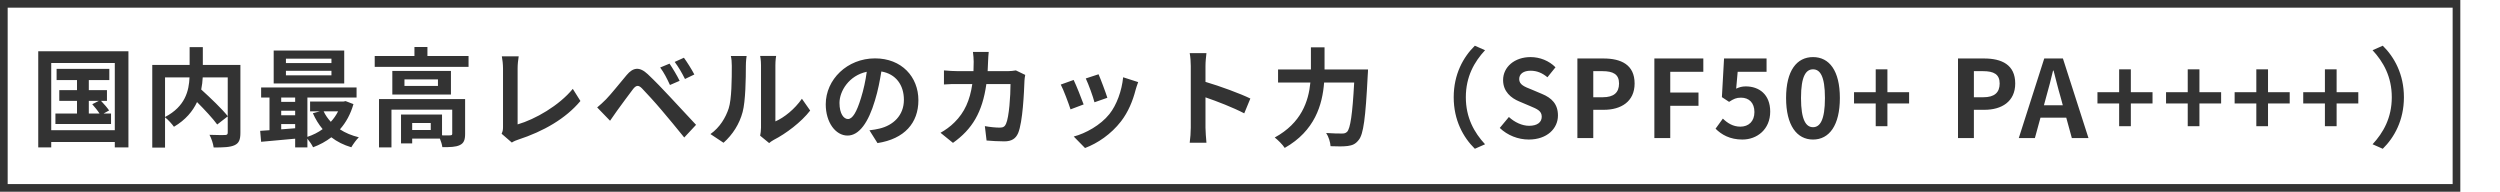
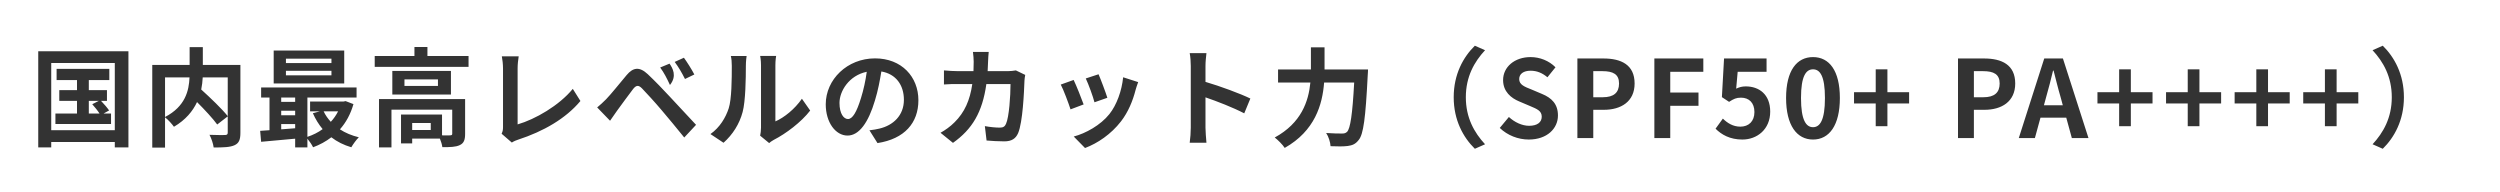
<svg xmlns="http://www.w3.org/2000/svg" width="326" height="25" viewBox="0 0 326 25" fill="none">
-   <rect x="0.5" y="0.5" width="319.825" height="24" stroke="#333333" />
-   <path d="M11.581 13.156H12.883L12.029 13.59C12.351 13.954 12.743 14.43 12.981 14.808H11.581V13.156ZM13.499 14.808L14.227 14.402C14.003 14.066 13.555 13.548 13.177 13.156H13.947V11.756H11.581V10.44H14.255V8.984H7.381V10.44H10.041V11.756H7.731V13.156H10.041V14.808H7.227V16.166H14.479V14.808H13.499ZM6.681 16.978V8.214H14.969V16.978H6.681ZM4.987 6.688V19.218H6.681V18.518H14.969V19.218H16.747V6.688H4.987ZM29.697 10.09V15.144C28.927 14.178 27.429 12.75 26.239 11.672C26.351 11.126 26.407 10.608 26.435 10.09H29.697ZM21.521 10.09H24.713C24.643 11.812 24.167 13.884 21.521 15.256V10.09ZM31.349 8.466H26.449V6.142H24.727V8.466H19.855V19.246H21.521V15.298C21.927 15.606 22.445 16.194 22.683 16.53C24.209 15.634 25.147 14.486 25.693 13.31C26.715 14.332 27.765 15.466 28.325 16.236L29.697 15.172V17.272C29.697 17.524 29.613 17.594 29.347 17.608C29.081 17.608 28.143 17.622 27.317 17.58C27.555 18.014 27.807 18.756 27.863 19.232C29.109 19.232 30.005 19.204 30.579 18.938C31.167 18.672 31.349 18.21 31.349 17.314V8.466ZM43.221 8.228H37.285V7.654H43.221V8.228ZM43.221 9.824H37.285V9.236H43.221V9.824ZM44.887 6.59H35.689V10.888H44.887V6.59ZM44.089 14.514C43.837 15.018 43.515 15.48 43.137 15.886C42.759 15.48 42.437 15.018 42.199 14.514H44.089ZM36.669 16.18H38.489V16.726C37.873 16.782 37.257 16.824 36.669 16.866V16.18ZM36.669 14.444H38.489V15.032H36.669V14.444ZM38.489 12.722V13.282H36.669V12.722H38.489ZM45.069 13.184L44.789 13.24H40.435V14.514H41.723L40.799 14.766C41.135 15.536 41.569 16.236 42.073 16.838C41.485 17.272 40.799 17.608 40.085 17.846V12.722H46.497V11.406H34.051V12.722H35.143V16.978C34.709 17.02 34.289 17.034 33.925 17.062L34.051 18.49C35.283 18.378 36.879 18.238 38.489 18.084V19.218H40.085V18.084C40.365 18.42 40.673 18.882 40.827 19.204C41.695 18.882 42.493 18.448 43.207 17.902C43.949 18.476 44.817 18.91 45.811 19.204C46.035 18.812 46.469 18.21 46.791 17.902C45.867 17.678 45.027 17.328 44.327 16.866C45.111 15.984 45.713 14.892 46.091 13.576L45.069 13.184ZM56.171 16.95H53.749V16.04H56.171V16.95ZM60.651 12.918H49.423V19.218H51.047V14.304H58.971V17.426C58.971 17.594 58.915 17.636 58.705 17.65C58.551 17.664 58.117 17.664 57.641 17.65V14.934H52.293V18.7H53.749V18.07H57.361C57.515 18.434 57.641 18.868 57.683 19.19C58.691 19.19 59.433 19.176 59.951 18.924C60.497 18.672 60.651 18.224 60.651 17.454V12.918ZM57.109 11.21H52.741V10.356H57.109V11.21ZM51.159 9.25V12.33H58.803V9.25H51.159ZM55.737 7.304V6.128H54.043V7.304H48.863V8.718H61.099V7.304H55.737ZM65.411 17.44L66.741 18.588C67.063 18.378 67.371 18.28 67.567 18.21C70.871 17.132 73.769 15.466 75.687 13.17L74.693 11.588C72.901 13.772 69.779 15.564 67.497 16.222V8.942C67.497 8.396 67.553 7.892 67.637 7.346H65.439C65.523 7.752 65.593 8.41 65.593 8.942V16.53C65.593 16.852 65.579 17.09 65.411 17.44ZM87.307 8.298L86.089 8.802C86.607 9.516 86.957 10.202 87.363 11.084L88.623 10.538C88.315 9.894 87.699 8.872 87.307 8.298ZM89.183 7.528L87.979 8.074C88.497 8.774 88.875 9.418 89.323 10.3L90.541 9.712C90.219 9.082 89.589 8.088 89.183 7.528ZM77.871 14.01L79.551 15.746C79.803 15.382 80.139 14.892 80.461 14.444C81.021 13.688 82.015 12.302 82.561 11.602C82.967 11.098 83.261 11.07 83.709 11.518C84.213 12.036 85.459 13.394 86.271 14.36C87.097 15.326 88.287 16.768 89.225 17.93L90.765 16.278C89.687 15.13 88.259 13.576 87.321 12.582C86.481 11.672 85.403 10.552 84.465 9.67C83.373 8.648 82.547 8.802 81.721 9.782C80.755 10.93 79.663 12.302 79.033 12.946C78.599 13.366 78.291 13.674 77.871 14.01ZM99.123 17.692L100.299 18.658C100.425 18.546 100.593 18.406 100.901 18.238C102.469 17.44 104.485 15.928 105.647 14.416L104.569 12.876C103.631 14.234 102.245 15.34 101.111 15.83V8.508C101.111 7.878 101.195 7.332 101.209 7.29H99.123C99.137 7.332 99.235 7.864 99.235 8.494V16.656C99.235 17.034 99.179 17.426 99.123 17.692ZM92.641 17.482L94.349 18.616C95.539 17.552 96.421 16.18 96.841 14.598C97.219 13.184 97.261 10.23 97.261 8.578C97.261 7.99 97.345 7.374 97.359 7.304H95.301C95.385 7.654 95.427 8.032 95.427 8.592C95.427 10.286 95.413 12.932 95.021 14.136C94.629 15.326 93.873 16.614 92.641 17.482ZM119.759 13.072C119.759 10.02 117.575 7.612 114.103 7.612C110.477 7.612 107.677 10.37 107.677 13.604C107.677 15.97 108.965 17.678 110.519 17.678C112.045 17.678 113.249 15.942 114.089 13.114C114.495 11.798 114.733 10.51 114.929 9.32C116.819 9.642 117.869 11.084 117.869 13.016C117.869 15.06 116.469 16.348 114.677 16.768C114.299 16.852 113.907 16.936 113.375 16.992L114.425 18.658C117.953 18.112 119.759 16.026 119.759 13.072ZM109.469 13.422C109.469 11.882 110.715 9.838 113.025 9.362C112.871 10.524 112.605 11.714 112.283 12.75C111.709 14.64 111.163 15.522 110.575 15.522C110.029 15.522 109.469 14.836 109.469 13.422ZM128.929 6.772H126.871C126.927 7.108 126.969 7.752 126.969 8.06C126.969 8.48 126.955 8.886 126.941 9.278H124.939C124.407 9.278 123.679 9.236 123.091 9.18V11.014C123.693 10.958 124.463 10.958 124.939 10.958H126.787C126.479 13.086 125.779 14.654 124.477 15.942C123.917 16.516 123.217 16.992 122.643 17.314L124.267 18.63C126.773 16.852 128.103 14.654 128.621 10.958H131.771C131.771 12.47 131.589 15.27 131.183 16.152C131.029 16.488 130.833 16.642 130.385 16.642C129.839 16.642 129.111 16.572 128.425 16.446L128.649 18.322C129.321 18.378 130.161 18.434 130.959 18.434C131.925 18.434 132.457 18.07 132.765 17.356C133.367 15.928 133.535 12.022 133.591 10.51C133.591 10.356 133.647 9.992 133.689 9.768L132.471 9.18C132.135 9.236 131.771 9.278 131.421 9.278H128.789C128.817 8.872 128.831 8.452 128.845 8.018C128.859 7.682 128.887 7.094 128.929 6.772ZM143.251 9.684L141.585 10.23C141.935 10.958 142.551 12.652 142.719 13.338L144.399 12.75C144.203 12.106 143.517 10.286 143.251 9.684ZM148.417 10.706L146.457 10.076C146.289 11.826 145.617 13.688 144.665 14.878C143.503 16.334 141.557 17.398 140.017 17.804L141.487 19.302C143.125 18.686 144.875 17.51 146.177 15.83C147.129 14.598 147.717 13.142 148.081 11.728C148.165 11.448 148.249 11.154 148.417 10.706ZM140.003 10.426L138.323 11.028C138.659 11.644 139.359 13.506 139.597 14.262L141.305 13.618C141.025 12.834 140.353 11.14 140.003 10.426ZM155.277 16.656C155.277 17.216 155.221 18.056 155.137 18.616H157.321C157.265 18.042 157.195 17.062 157.195 16.656V12.694C158.707 13.212 160.807 14.024 162.249 14.78L163.047 12.848C161.759 12.218 159.071 11.224 157.195 10.678V8.606C157.195 8.032 157.265 7.416 157.321 6.926H155.137C155.235 7.416 155.277 8.116 155.277 8.606V16.656ZM172.721 9.054V6.17H170.943V9.054H166.659V10.762H170.873C170.635 13.212 169.697 16.04 166.225 17.93C166.631 18.238 167.261 18.868 167.527 19.288C171.461 17.062 172.441 13.66 172.665 10.762H176.585C176.361 14.92 176.081 16.754 175.661 17.188C175.465 17.37 175.297 17.412 175.003 17.412C174.639 17.412 173.813 17.412 172.931 17.342C173.253 17.818 173.477 18.56 173.505 19.064C174.359 19.106 175.227 19.106 175.745 19.036C176.347 18.952 176.753 18.798 177.173 18.252C177.789 17.524 178.069 15.424 178.349 9.852C178.377 9.628 178.391 9.054 178.391 9.054H172.721ZM189.563 12.68C189.563 15.676 190.809 17.916 192.321 19.4L193.651 18.812C192.251 17.3 191.145 15.368 191.145 12.68C191.145 9.992 192.251 8.06 193.651 6.548L192.321 5.96C190.809 7.444 189.563 9.684 189.563 12.68ZM199.349 18.196C201.743 18.196 203.157 16.754 203.157 15.06C203.157 13.562 202.331 12.764 201.071 12.246L199.713 11.672C198.831 11.322 198.103 11.056 198.103 10.314C198.103 9.628 198.677 9.222 199.587 9.222C200.441 9.222 201.127 9.53 201.785 10.076L202.835 8.774C201.995 7.92 200.791 7.444 199.587 7.444C197.487 7.444 196.003 8.746 196.003 10.44C196.003 11.952 197.053 12.792 198.103 13.226L199.489 13.814C200.413 14.206 201.043 14.444 201.043 15.214C201.043 15.942 200.469 16.404 199.391 16.404C198.481 16.404 197.501 15.942 196.759 15.256L195.569 16.684C196.577 17.65 197.963 18.196 199.349 18.196ZM205.691 18H207.763V14.318H209.149C211.375 14.318 213.153 13.254 213.153 10.888C213.153 8.438 211.389 7.626 209.093 7.626H205.691V18ZM207.763 12.68V9.278H208.939C210.367 9.278 211.123 9.684 211.123 10.888C211.123 12.078 210.437 12.68 209.009 12.68H207.763ZM215.729 18H217.801V13.8H221.483V12.064H217.801V9.362H222.113V7.626H215.729V18ZM227.209 18.196C229.127 18.196 230.835 16.866 230.835 14.556C230.835 12.302 229.379 11.266 227.643 11.266C227.167 11.266 226.817 11.364 226.397 11.56L226.593 9.362H230.359V7.626H224.815L224.535 12.666L225.473 13.282C226.075 12.89 226.411 12.736 227.027 12.736C228.077 12.736 228.777 13.408 228.777 14.612C228.777 15.83 228.021 16.516 226.943 16.516C225.977 16.516 225.249 16.04 224.661 15.466L223.709 16.782C224.479 17.552 225.571 18.196 227.209 18.196ZM236.419 18.196C238.533 18.196 239.919 16.348 239.919 12.778C239.919 9.208 238.533 7.444 236.419 7.444C234.305 7.444 232.905 9.194 232.905 12.778C232.905 16.348 234.305 18.196 236.419 18.196ZM236.419 16.586C235.523 16.586 234.851 15.69 234.851 12.778C234.851 9.88 235.523 9.04 236.419 9.04C237.315 9.04 237.973 9.88 237.973 12.778C237.973 15.69 237.315 16.586 236.419 16.586ZM244.593 16.46H246.119V13.492H248.947V12.022H246.119V9.04H244.593V12.022H241.765V13.492H244.593V16.46ZM255.323 18H257.395V14.318H258.781C261.007 14.318 262.785 13.254 262.785 10.888C262.785 8.438 261.021 7.626 258.725 7.626H255.323V18ZM257.395 12.68V9.278H258.571C259.999 9.278 260.755 9.684 260.755 10.888C260.755 12.078 260.069 12.68 258.641 12.68H257.395ZM266.835 12.596C267.143 11.518 267.451 10.342 267.717 9.208H267.787C268.081 10.328 268.361 11.518 268.683 12.596L268.991 13.73H266.527L266.835 12.596ZM263.251 18H265.351L266.079 15.34H269.439L270.167 18H272.337L269.005 7.626H266.569L263.251 18ZM276.336 16.46H277.862V13.492H280.69V12.022H277.862V9.04H276.336V12.022H273.508V13.492H276.336V16.46ZM285.28 16.46H286.806V13.492H289.634V12.022H286.806V9.04H285.28V12.022H282.452V13.492H285.28V16.46ZM294.224 16.46H295.75V13.492H298.578V12.022H295.75V9.04H294.224V12.022H291.396V13.492H294.224V16.46ZM303.169 16.46H304.695V13.492H307.523V12.022H304.695V9.04H303.169V12.022H300.341V13.492H303.169V16.46ZM313.471 12.68C313.471 9.684 312.225 7.444 310.713 5.96L309.383 6.548C310.783 8.06 311.889 9.992 311.889 12.68C311.889 15.368 310.783 17.3 309.383 18.812L310.713 19.4C312.225 17.916 313.471 15.676 313.471 12.68Z" fill="#333333" />
+   <path d="M11.581 13.156H12.883L12.029 13.59C12.351 13.954 12.743 14.43 12.981 14.808H11.581V13.156ZM13.499 14.808L14.227 14.402C14.003 14.066 13.555 13.548 13.177 13.156H13.947V11.756H11.581V10.44H14.255V8.984H7.381V10.44H10.041V11.756H7.731V13.156H10.041V14.808H7.227V16.166H14.479V14.808H13.499ZM6.681 16.978V8.214H14.969V16.978H6.681ZM4.987 6.688V19.218H6.681V18.518H14.969V19.218H16.747V6.688H4.987ZM29.697 10.09V15.144C28.927 14.178 27.429 12.75 26.239 11.672C26.351 11.126 26.407 10.608 26.435 10.09H29.697ZM21.521 10.09H24.713C24.643 11.812 24.167 13.884 21.521 15.256V10.09ZM31.349 8.466H26.449V6.142H24.727V8.466H19.855V19.246H21.521V15.298C21.927 15.606 22.445 16.194 22.683 16.53C24.209 15.634 25.147 14.486 25.693 13.31C26.715 14.332 27.765 15.466 28.325 16.236L29.697 15.172V17.272C29.697 17.524 29.613 17.594 29.347 17.608C29.081 17.608 28.143 17.622 27.317 17.58C27.555 18.014 27.807 18.756 27.863 19.232C29.109 19.232 30.005 19.204 30.579 18.938C31.167 18.672 31.349 18.21 31.349 17.314V8.466ZM43.221 8.228H37.285V7.654H43.221V8.228ZM43.221 9.824H37.285V9.236H43.221V9.824ZM44.887 6.59H35.689V10.888H44.887V6.59ZM44.089 14.514C43.837 15.018 43.515 15.48 43.137 15.886C42.759 15.48 42.437 15.018 42.199 14.514H44.089ZM36.669 16.18H38.489V16.726C37.873 16.782 37.257 16.824 36.669 16.866V16.18ZM36.669 14.444H38.489V15.032H36.669V14.444ZM38.489 12.722V13.282H36.669V12.722H38.489ZM45.069 13.184L44.789 13.24H40.435V14.514H41.723L40.799 14.766C41.135 15.536 41.569 16.236 42.073 16.838C41.485 17.272 40.799 17.608 40.085 17.846V12.722H46.497V11.406H34.051V12.722H35.143V16.978C34.709 17.02 34.289 17.034 33.925 17.062L34.051 18.49C35.283 18.378 36.879 18.238 38.489 18.084V19.218H40.085V18.084C40.365 18.42 40.673 18.882 40.827 19.204C41.695 18.882 42.493 18.448 43.207 17.902C43.949 18.476 44.817 18.91 45.811 19.204C46.035 18.812 46.469 18.21 46.791 17.902C45.867 17.678 45.027 17.328 44.327 16.866C45.111 15.984 45.713 14.892 46.091 13.576L45.069 13.184ZM56.171 16.95H53.749V16.04H56.171V16.95ZM60.651 12.918H49.423V19.218H51.047V14.304H58.971V17.426C58.971 17.594 58.915 17.636 58.705 17.65C58.551 17.664 58.117 17.664 57.641 17.65V14.934H52.293V18.7H53.749V18.07H57.361C57.515 18.434 57.641 18.868 57.683 19.19C58.691 19.19 59.433 19.176 59.951 18.924C60.497 18.672 60.651 18.224 60.651 17.454V12.918ZM57.109 11.21H52.741V10.356H57.109V11.21ZM51.159 9.25V12.33H58.803V9.25H51.159ZM55.737 7.304V6.128H54.043V7.304H48.863V8.718H61.099V7.304H55.737ZM65.411 17.44L66.741 18.588C67.063 18.378 67.371 18.28 67.567 18.21C70.871 17.132 73.769 15.466 75.687 13.17L74.693 11.588C72.901 13.772 69.779 15.564 67.497 16.222V8.942C67.497 8.396 67.553 7.892 67.637 7.346H65.439C65.523 7.752 65.593 8.41 65.593 8.942V16.53C65.593 16.852 65.579 17.09 65.411 17.44ZM87.307 8.298L86.089 8.802C86.607 9.516 86.957 10.202 87.363 11.084C88.315 9.894 87.699 8.872 87.307 8.298ZM89.183 7.528L87.979 8.074C88.497 8.774 88.875 9.418 89.323 10.3L90.541 9.712C90.219 9.082 89.589 8.088 89.183 7.528ZM77.871 14.01L79.551 15.746C79.803 15.382 80.139 14.892 80.461 14.444C81.021 13.688 82.015 12.302 82.561 11.602C82.967 11.098 83.261 11.07 83.709 11.518C84.213 12.036 85.459 13.394 86.271 14.36C87.097 15.326 88.287 16.768 89.225 17.93L90.765 16.278C89.687 15.13 88.259 13.576 87.321 12.582C86.481 11.672 85.403 10.552 84.465 9.67C83.373 8.648 82.547 8.802 81.721 9.782C80.755 10.93 79.663 12.302 79.033 12.946C78.599 13.366 78.291 13.674 77.871 14.01ZM99.123 17.692L100.299 18.658C100.425 18.546 100.593 18.406 100.901 18.238C102.469 17.44 104.485 15.928 105.647 14.416L104.569 12.876C103.631 14.234 102.245 15.34 101.111 15.83V8.508C101.111 7.878 101.195 7.332 101.209 7.29H99.123C99.137 7.332 99.235 7.864 99.235 8.494V16.656C99.235 17.034 99.179 17.426 99.123 17.692ZM92.641 17.482L94.349 18.616C95.539 17.552 96.421 16.18 96.841 14.598C97.219 13.184 97.261 10.23 97.261 8.578C97.261 7.99 97.345 7.374 97.359 7.304H95.301C95.385 7.654 95.427 8.032 95.427 8.592C95.427 10.286 95.413 12.932 95.021 14.136C94.629 15.326 93.873 16.614 92.641 17.482ZM119.759 13.072C119.759 10.02 117.575 7.612 114.103 7.612C110.477 7.612 107.677 10.37 107.677 13.604C107.677 15.97 108.965 17.678 110.519 17.678C112.045 17.678 113.249 15.942 114.089 13.114C114.495 11.798 114.733 10.51 114.929 9.32C116.819 9.642 117.869 11.084 117.869 13.016C117.869 15.06 116.469 16.348 114.677 16.768C114.299 16.852 113.907 16.936 113.375 16.992L114.425 18.658C117.953 18.112 119.759 16.026 119.759 13.072ZM109.469 13.422C109.469 11.882 110.715 9.838 113.025 9.362C112.871 10.524 112.605 11.714 112.283 12.75C111.709 14.64 111.163 15.522 110.575 15.522C110.029 15.522 109.469 14.836 109.469 13.422ZM128.929 6.772H126.871C126.927 7.108 126.969 7.752 126.969 8.06C126.969 8.48 126.955 8.886 126.941 9.278H124.939C124.407 9.278 123.679 9.236 123.091 9.18V11.014C123.693 10.958 124.463 10.958 124.939 10.958H126.787C126.479 13.086 125.779 14.654 124.477 15.942C123.917 16.516 123.217 16.992 122.643 17.314L124.267 18.63C126.773 16.852 128.103 14.654 128.621 10.958H131.771C131.771 12.47 131.589 15.27 131.183 16.152C131.029 16.488 130.833 16.642 130.385 16.642C129.839 16.642 129.111 16.572 128.425 16.446L128.649 18.322C129.321 18.378 130.161 18.434 130.959 18.434C131.925 18.434 132.457 18.07 132.765 17.356C133.367 15.928 133.535 12.022 133.591 10.51C133.591 10.356 133.647 9.992 133.689 9.768L132.471 9.18C132.135 9.236 131.771 9.278 131.421 9.278H128.789C128.817 8.872 128.831 8.452 128.845 8.018C128.859 7.682 128.887 7.094 128.929 6.772ZM143.251 9.684L141.585 10.23C141.935 10.958 142.551 12.652 142.719 13.338L144.399 12.75C144.203 12.106 143.517 10.286 143.251 9.684ZM148.417 10.706L146.457 10.076C146.289 11.826 145.617 13.688 144.665 14.878C143.503 16.334 141.557 17.398 140.017 17.804L141.487 19.302C143.125 18.686 144.875 17.51 146.177 15.83C147.129 14.598 147.717 13.142 148.081 11.728C148.165 11.448 148.249 11.154 148.417 10.706ZM140.003 10.426L138.323 11.028C138.659 11.644 139.359 13.506 139.597 14.262L141.305 13.618C141.025 12.834 140.353 11.14 140.003 10.426ZM155.277 16.656C155.277 17.216 155.221 18.056 155.137 18.616H157.321C157.265 18.042 157.195 17.062 157.195 16.656V12.694C158.707 13.212 160.807 14.024 162.249 14.78L163.047 12.848C161.759 12.218 159.071 11.224 157.195 10.678V8.606C157.195 8.032 157.265 7.416 157.321 6.926H155.137C155.235 7.416 155.277 8.116 155.277 8.606V16.656ZM172.721 9.054V6.17H170.943V9.054H166.659V10.762H170.873C170.635 13.212 169.697 16.04 166.225 17.93C166.631 18.238 167.261 18.868 167.527 19.288C171.461 17.062 172.441 13.66 172.665 10.762H176.585C176.361 14.92 176.081 16.754 175.661 17.188C175.465 17.37 175.297 17.412 175.003 17.412C174.639 17.412 173.813 17.412 172.931 17.342C173.253 17.818 173.477 18.56 173.505 19.064C174.359 19.106 175.227 19.106 175.745 19.036C176.347 18.952 176.753 18.798 177.173 18.252C177.789 17.524 178.069 15.424 178.349 9.852C178.377 9.628 178.391 9.054 178.391 9.054H172.721ZM189.563 12.68C189.563 15.676 190.809 17.916 192.321 19.4L193.651 18.812C192.251 17.3 191.145 15.368 191.145 12.68C191.145 9.992 192.251 8.06 193.651 6.548L192.321 5.96C190.809 7.444 189.563 9.684 189.563 12.68ZM199.349 18.196C201.743 18.196 203.157 16.754 203.157 15.06C203.157 13.562 202.331 12.764 201.071 12.246L199.713 11.672C198.831 11.322 198.103 11.056 198.103 10.314C198.103 9.628 198.677 9.222 199.587 9.222C200.441 9.222 201.127 9.53 201.785 10.076L202.835 8.774C201.995 7.92 200.791 7.444 199.587 7.444C197.487 7.444 196.003 8.746 196.003 10.44C196.003 11.952 197.053 12.792 198.103 13.226L199.489 13.814C200.413 14.206 201.043 14.444 201.043 15.214C201.043 15.942 200.469 16.404 199.391 16.404C198.481 16.404 197.501 15.942 196.759 15.256L195.569 16.684C196.577 17.65 197.963 18.196 199.349 18.196ZM205.691 18H207.763V14.318H209.149C211.375 14.318 213.153 13.254 213.153 10.888C213.153 8.438 211.389 7.626 209.093 7.626H205.691V18ZM207.763 12.68V9.278H208.939C210.367 9.278 211.123 9.684 211.123 10.888C211.123 12.078 210.437 12.68 209.009 12.68H207.763ZM215.729 18H217.801V13.8H221.483V12.064H217.801V9.362H222.113V7.626H215.729V18ZM227.209 18.196C229.127 18.196 230.835 16.866 230.835 14.556C230.835 12.302 229.379 11.266 227.643 11.266C227.167 11.266 226.817 11.364 226.397 11.56L226.593 9.362H230.359V7.626H224.815L224.535 12.666L225.473 13.282C226.075 12.89 226.411 12.736 227.027 12.736C228.077 12.736 228.777 13.408 228.777 14.612C228.777 15.83 228.021 16.516 226.943 16.516C225.977 16.516 225.249 16.04 224.661 15.466L223.709 16.782C224.479 17.552 225.571 18.196 227.209 18.196ZM236.419 18.196C238.533 18.196 239.919 16.348 239.919 12.778C239.919 9.208 238.533 7.444 236.419 7.444C234.305 7.444 232.905 9.194 232.905 12.778C232.905 16.348 234.305 18.196 236.419 18.196ZM236.419 16.586C235.523 16.586 234.851 15.69 234.851 12.778C234.851 9.88 235.523 9.04 236.419 9.04C237.315 9.04 237.973 9.88 237.973 12.778C237.973 15.69 237.315 16.586 236.419 16.586ZM244.593 16.46H246.119V13.492H248.947V12.022H246.119V9.04H244.593V12.022H241.765V13.492H244.593V16.46ZM255.323 18H257.395V14.318H258.781C261.007 14.318 262.785 13.254 262.785 10.888C262.785 8.438 261.021 7.626 258.725 7.626H255.323V18ZM257.395 12.68V9.278H258.571C259.999 9.278 260.755 9.684 260.755 10.888C260.755 12.078 260.069 12.68 258.641 12.68H257.395ZM266.835 12.596C267.143 11.518 267.451 10.342 267.717 9.208H267.787C268.081 10.328 268.361 11.518 268.683 12.596L268.991 13.73H266.527L266.835 12.596ZM263.251 18H265.351L266.079 15.34H269.439L270.167 18H272.337L269.005 7.626H266.569L263.251 18ZM276.336 16.46H277.862V13.492H280.69V12.022H277.862V9.04H276.336V12.022H273.508V13.492H276.336V16.46ZM285.28 16.46H286.806V13.492H289.634V12.022H286.806V9.04H285.28V12.022H282.452V13.492H285.28V16.46ZM294.224 16.46H295.75V13.492H298.578V12.022H295.75V9.04H294.224V12.022H291.396V13.492H294.224V16.46ZM303.169 16.46H304.695V13.492H307.523V12.022H304.695V9.04H303.169V12.022H300.341V13.492H303.169V16.46ZM313.471 12.68C313.471 9.684 312.225 7.444 310.713 5.96L309.383 6.548C310.783 8.06 311.889 9.992 311.889 12.68C311.889 15.368 310.783 17.3 309.383 18.812L310.713 19.4C312.225 17.916 313.471 15.676 313.471 12.68Z" fill="#333333" />
</svg>